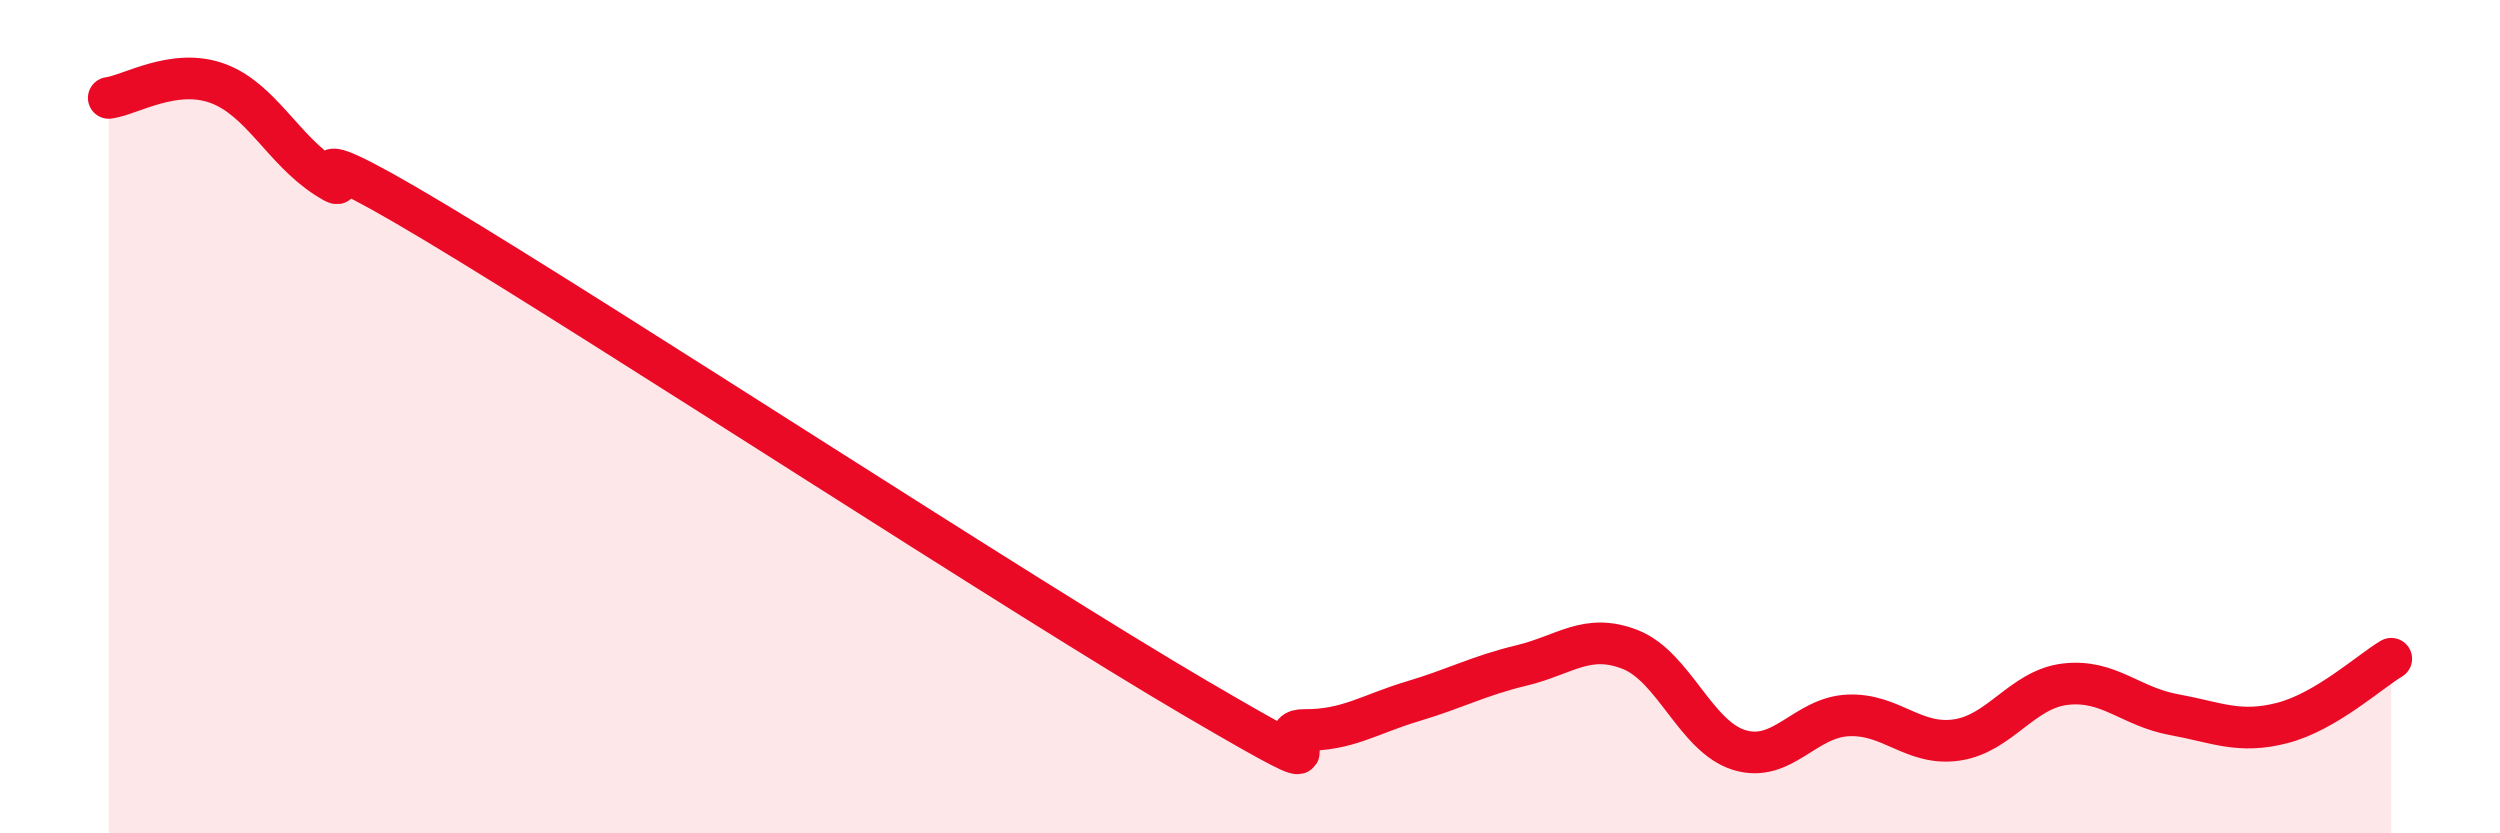
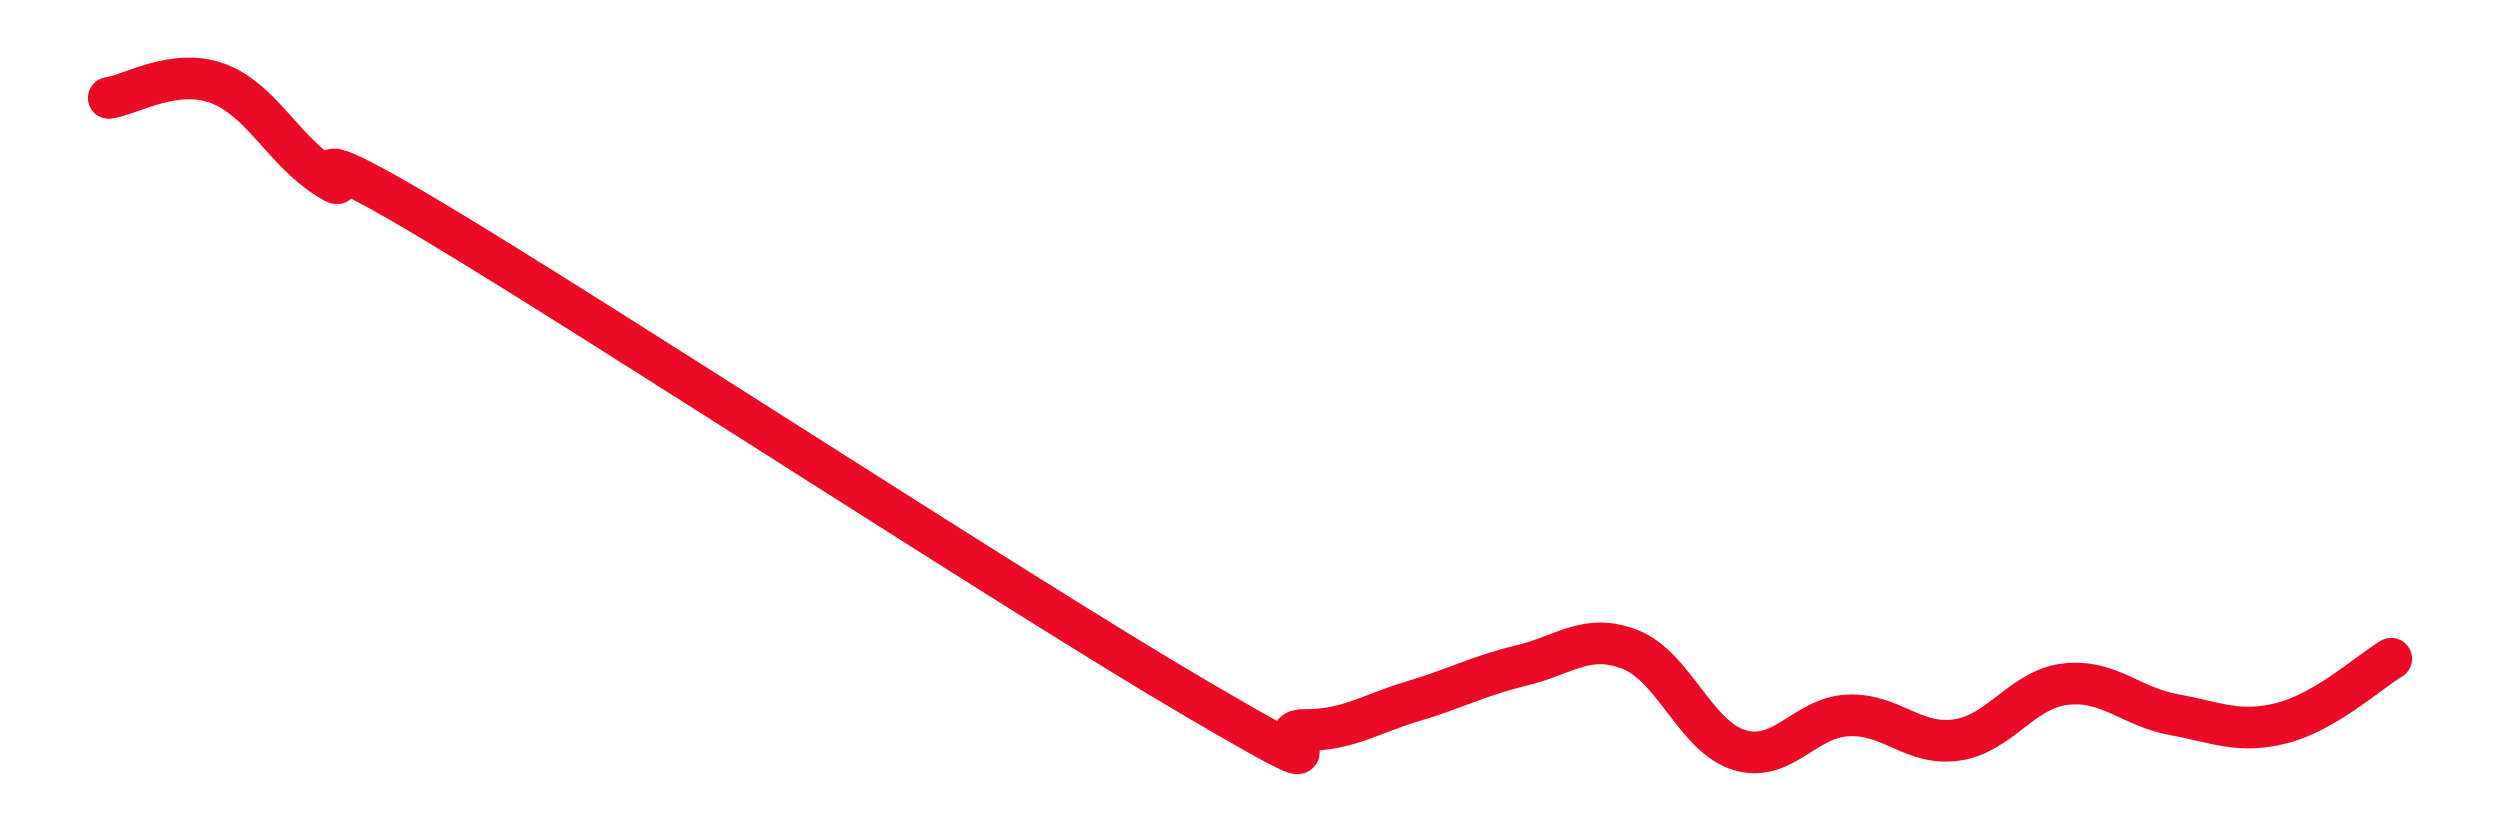
<svg xmlns="http://www.w3.org/2000/svg" width="60" height="20" viewBox="0 0 60 20">
-   <path d="M 2.61,2.35 C 3.13,2.28 4.18,1.62 5.22,2 C 6.26,2.38 6.79,3.59 7.83,4.26 C 8.87,4.93 6.26,2.83 10.43,5.33 C 14.6,7.83 24.53,14.32 28.7,16.76 C 32.87,19.2 30.26,17.51 31.3,17.52 C 32.34,17.53 32.87,17.14 33.91,16.83 C 34.95,16.52 35.48,16.22 36.52,15.97 C 37.56,15.72 38.09,15.18 39.13,15.59 C 40.17,16 40.7,17.68 41.74,18 C 42.78,18.32 43.31,17.22 44.35,17.17 C 45.39,17.12 45.92,17.91 46.96,17.76 C 48,17.61 48.53,16.54 49.57,16.42 C 50.61,16.3 51.13,16.96 52.17,17.15 C 53.21,17.34 53.74,17.62 54.78,17.35 C 55.82,17.08 56.87,16.12 57.39,15.81L57.39 20L2.61 20Z" fill="#EB0A25" opacity="0.1" stroke-linecap="round" stroke-linejoin="round" />
  <path d="M 2.61,2.35 C 3.13,2.28 4.18,1.62 5.22,2 C 6.26,2.38 6.79,3.59 7.83,4.26 C 8.87,4.93 6.26,2.83 10.43,5.33 C 14.6,7.83 24.53,14.32 28.7,16.76 C 32.87,19.2 30.26,17.51 31.3,17.52 C 32.34,17.53 32.87,17.14 33.91,16.83 C 34.95,16.52 35.48,16.22 36.52,15.97 C 37.56,15.72 38.09,15.18 39.13,15.59 C 40.17,16 40.7,17.68 41.74,18 C 42.78,18.32 43.31,17.22 44.35,17.17 C 45.39,17.12 45.92,17.91 46.96,17.76 C 48,17.61 48.53,16.54 49.57,16.42 C 50.61,16.3 51.13,16.96 52.17,17.15 C 53.21,17.34 53.74,17.62 54.78,17.35 C 55.82,17.08 56.87,16.12 57.39,15.81" stroke="#EB0A25" stroke-width="1" fill="none" stroke-linecap="round" stroke-linejoin="round" />
</svg>